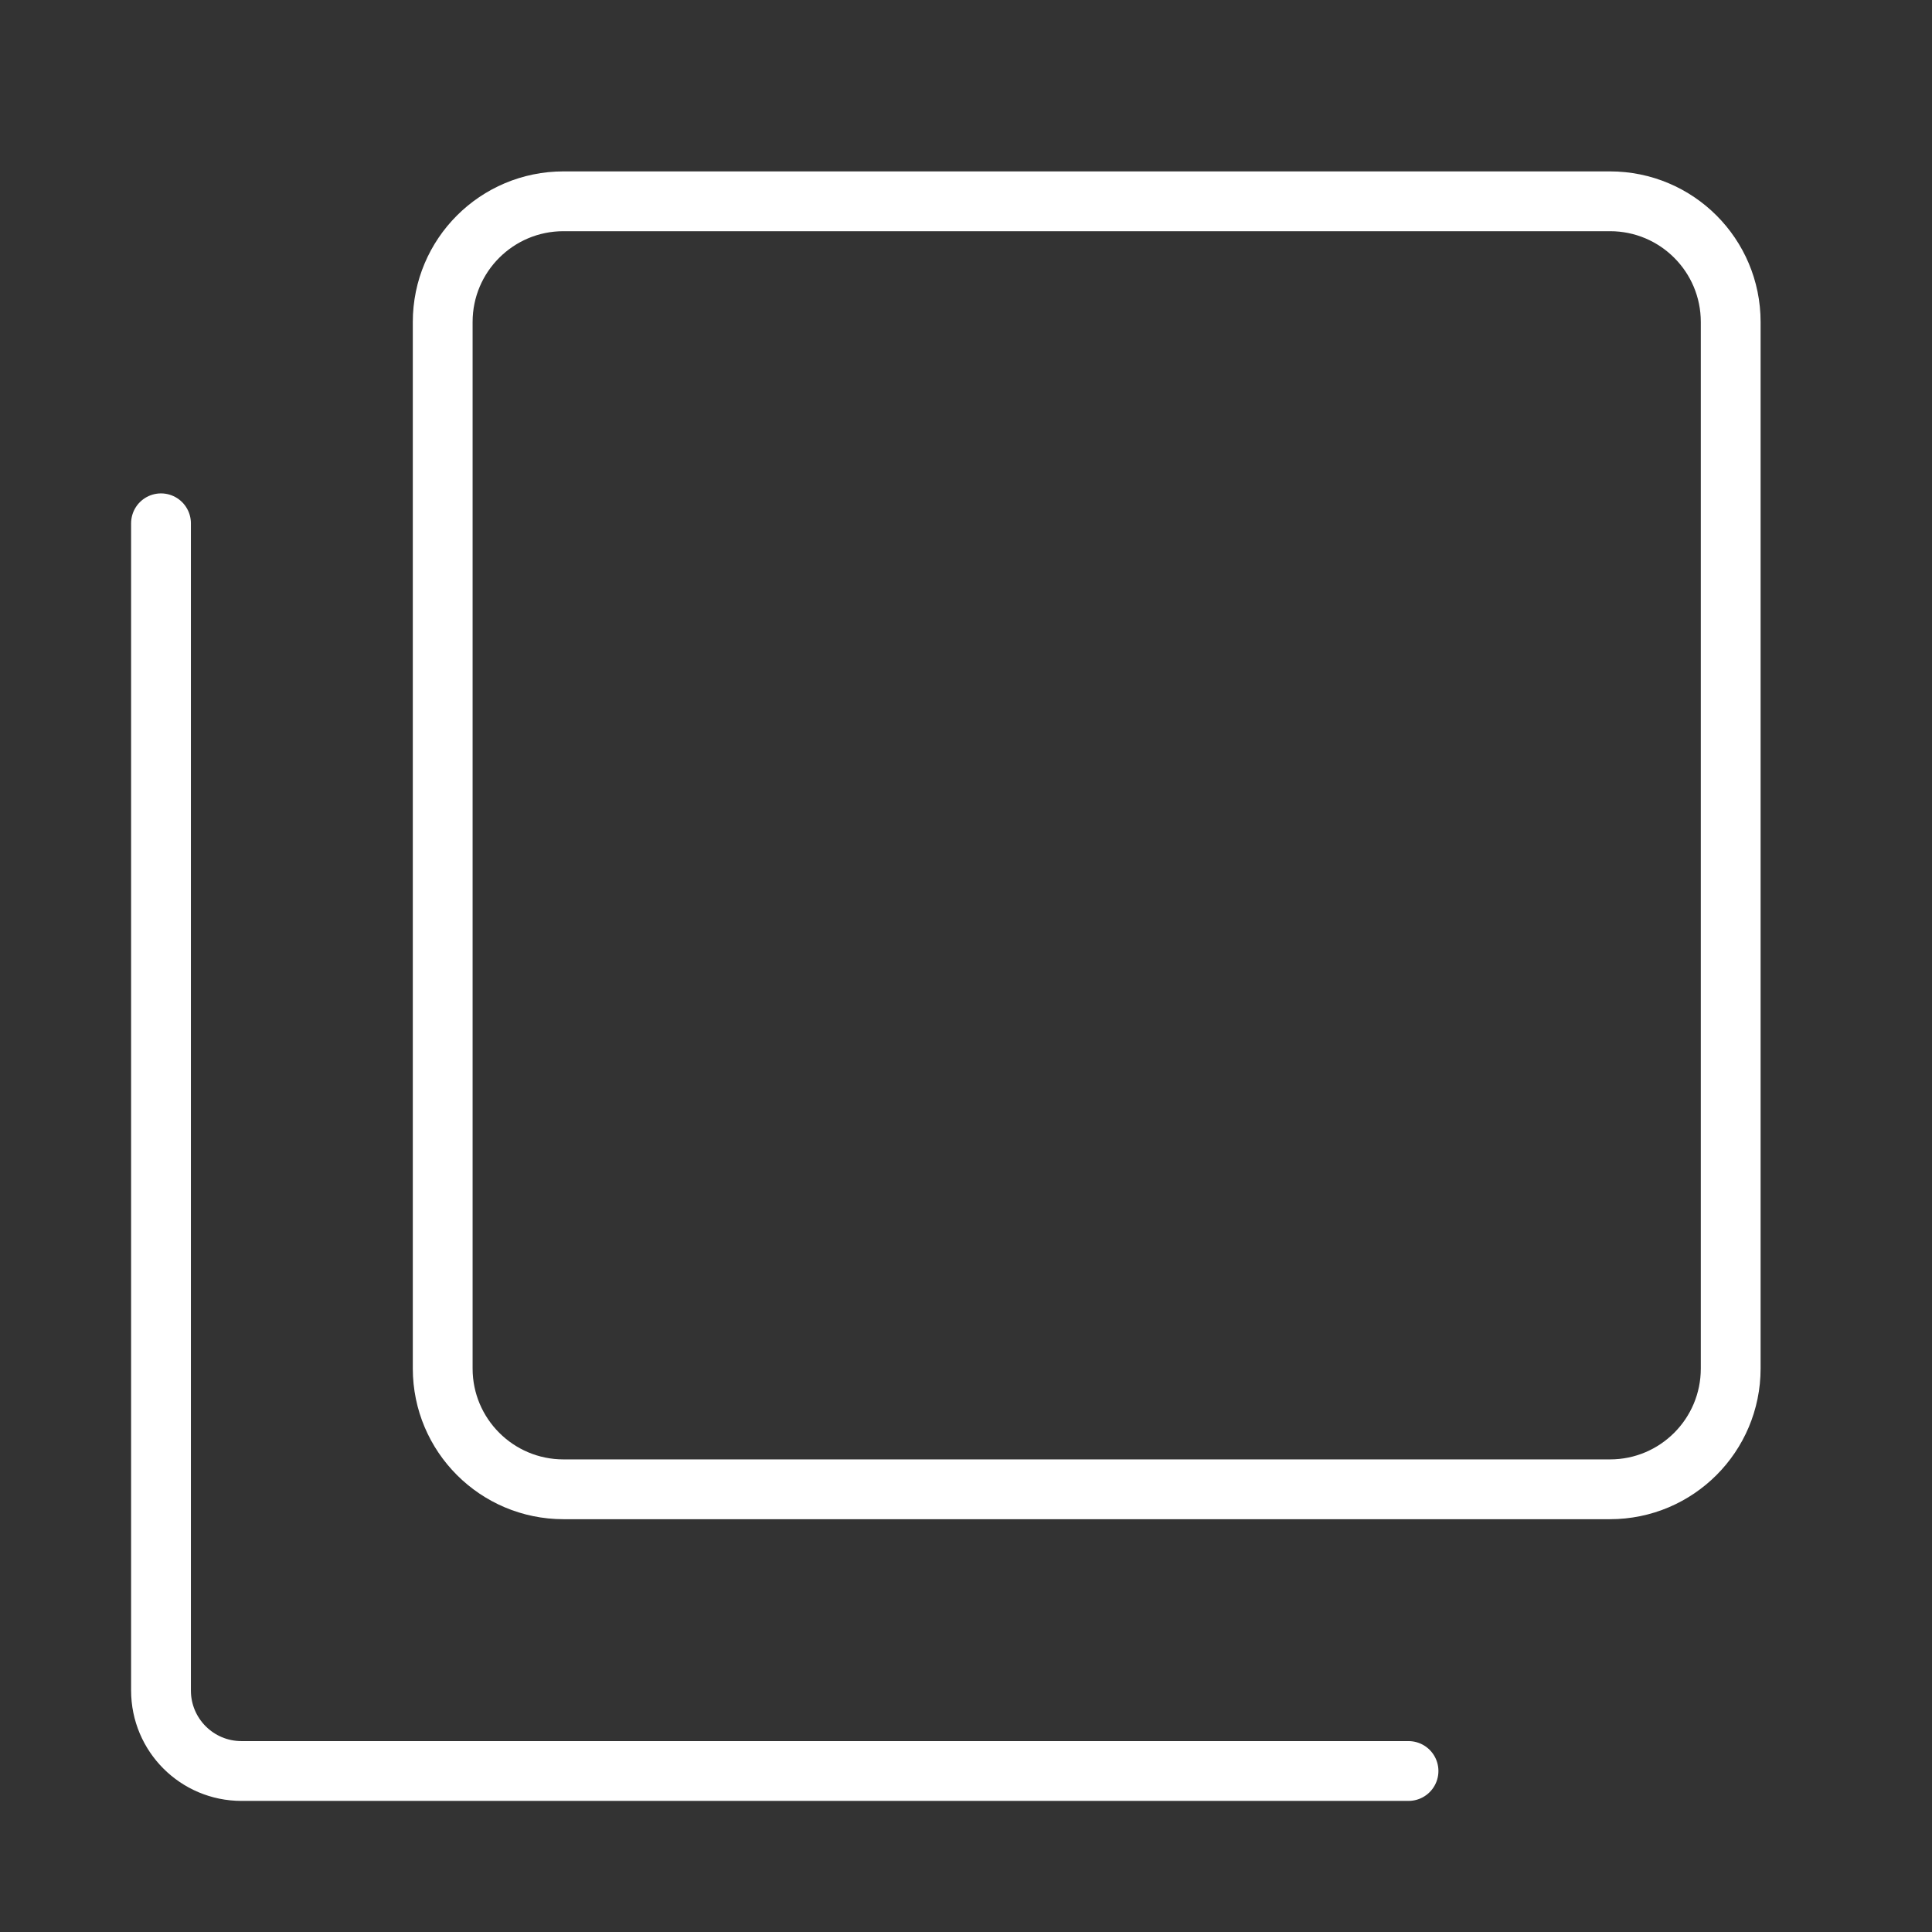
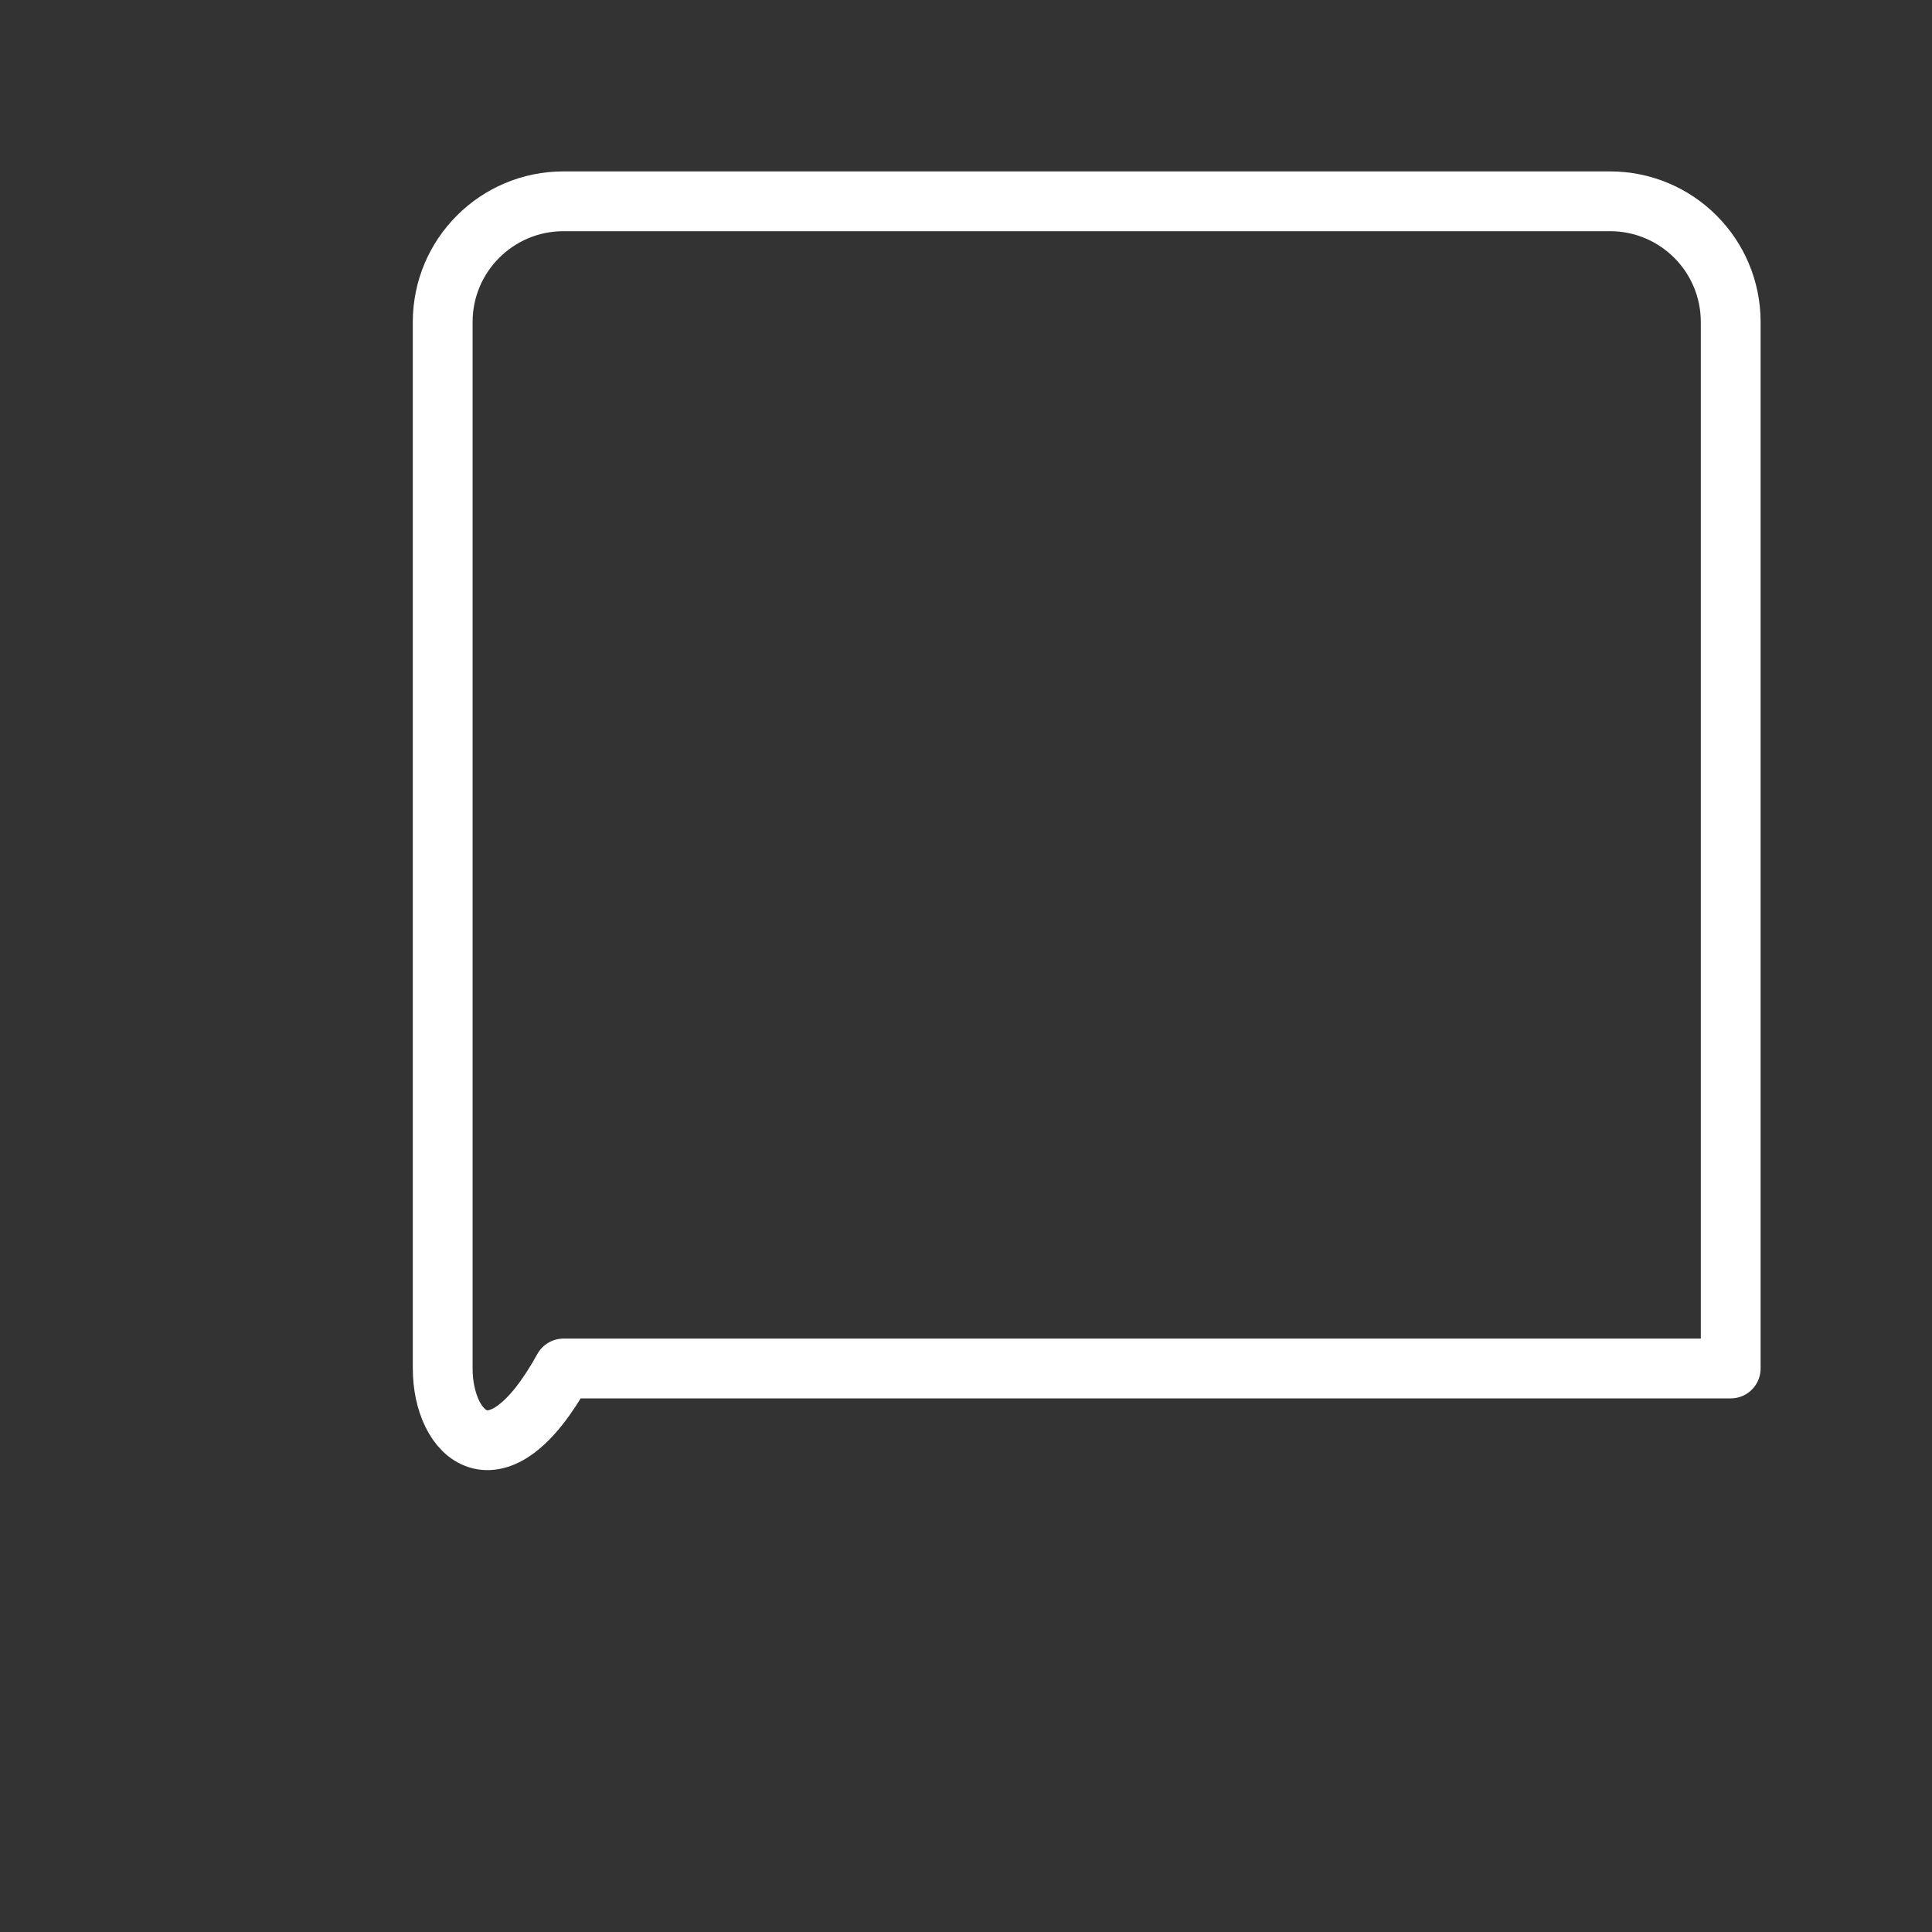
<svg xmlns="http://www.w3.org/2000/svg" width="21" height="21" viewBox="0 0 21 21" fill="none">
  <rect x="0" y="0" width="21" height="21" fill="#333333" stroke="none" />
-   <path d="M6.125 2.188H17.5C18.225 2.188 18.812 2.775 18.812 3.5V14.875C18.812 15.6 18.225 16.188 17.5 16.188H6.125C5.4 16.188 4.812 15.6 4.812 14.875V3.5C4.812 2.775 5.4 2.188 6.125 2.188Z" stroke="white" stroke-width="0.65" stroke-linejoin="round" />
-   <path d="M1.75 5.688V18.375C1.75 18.858 2.141 19.25 2.625 19.25H15.31" stroke="white" stroke-width="0.65" stroke-linecap="round" stroke-linejoin="round" />
+   <path d="M6.125 2.188H17.5C18.225 2.188 18.812 2.775 18.812 3.5V14.875H6.125C5.4 16.188 4.812 15.6 4.812 14.875V3.5C4.812 2.775 5.4 2.188 6.125 2.188Z" stroke="white" stroke-width="0.65" stroke-linejoin="round" />
</svg>